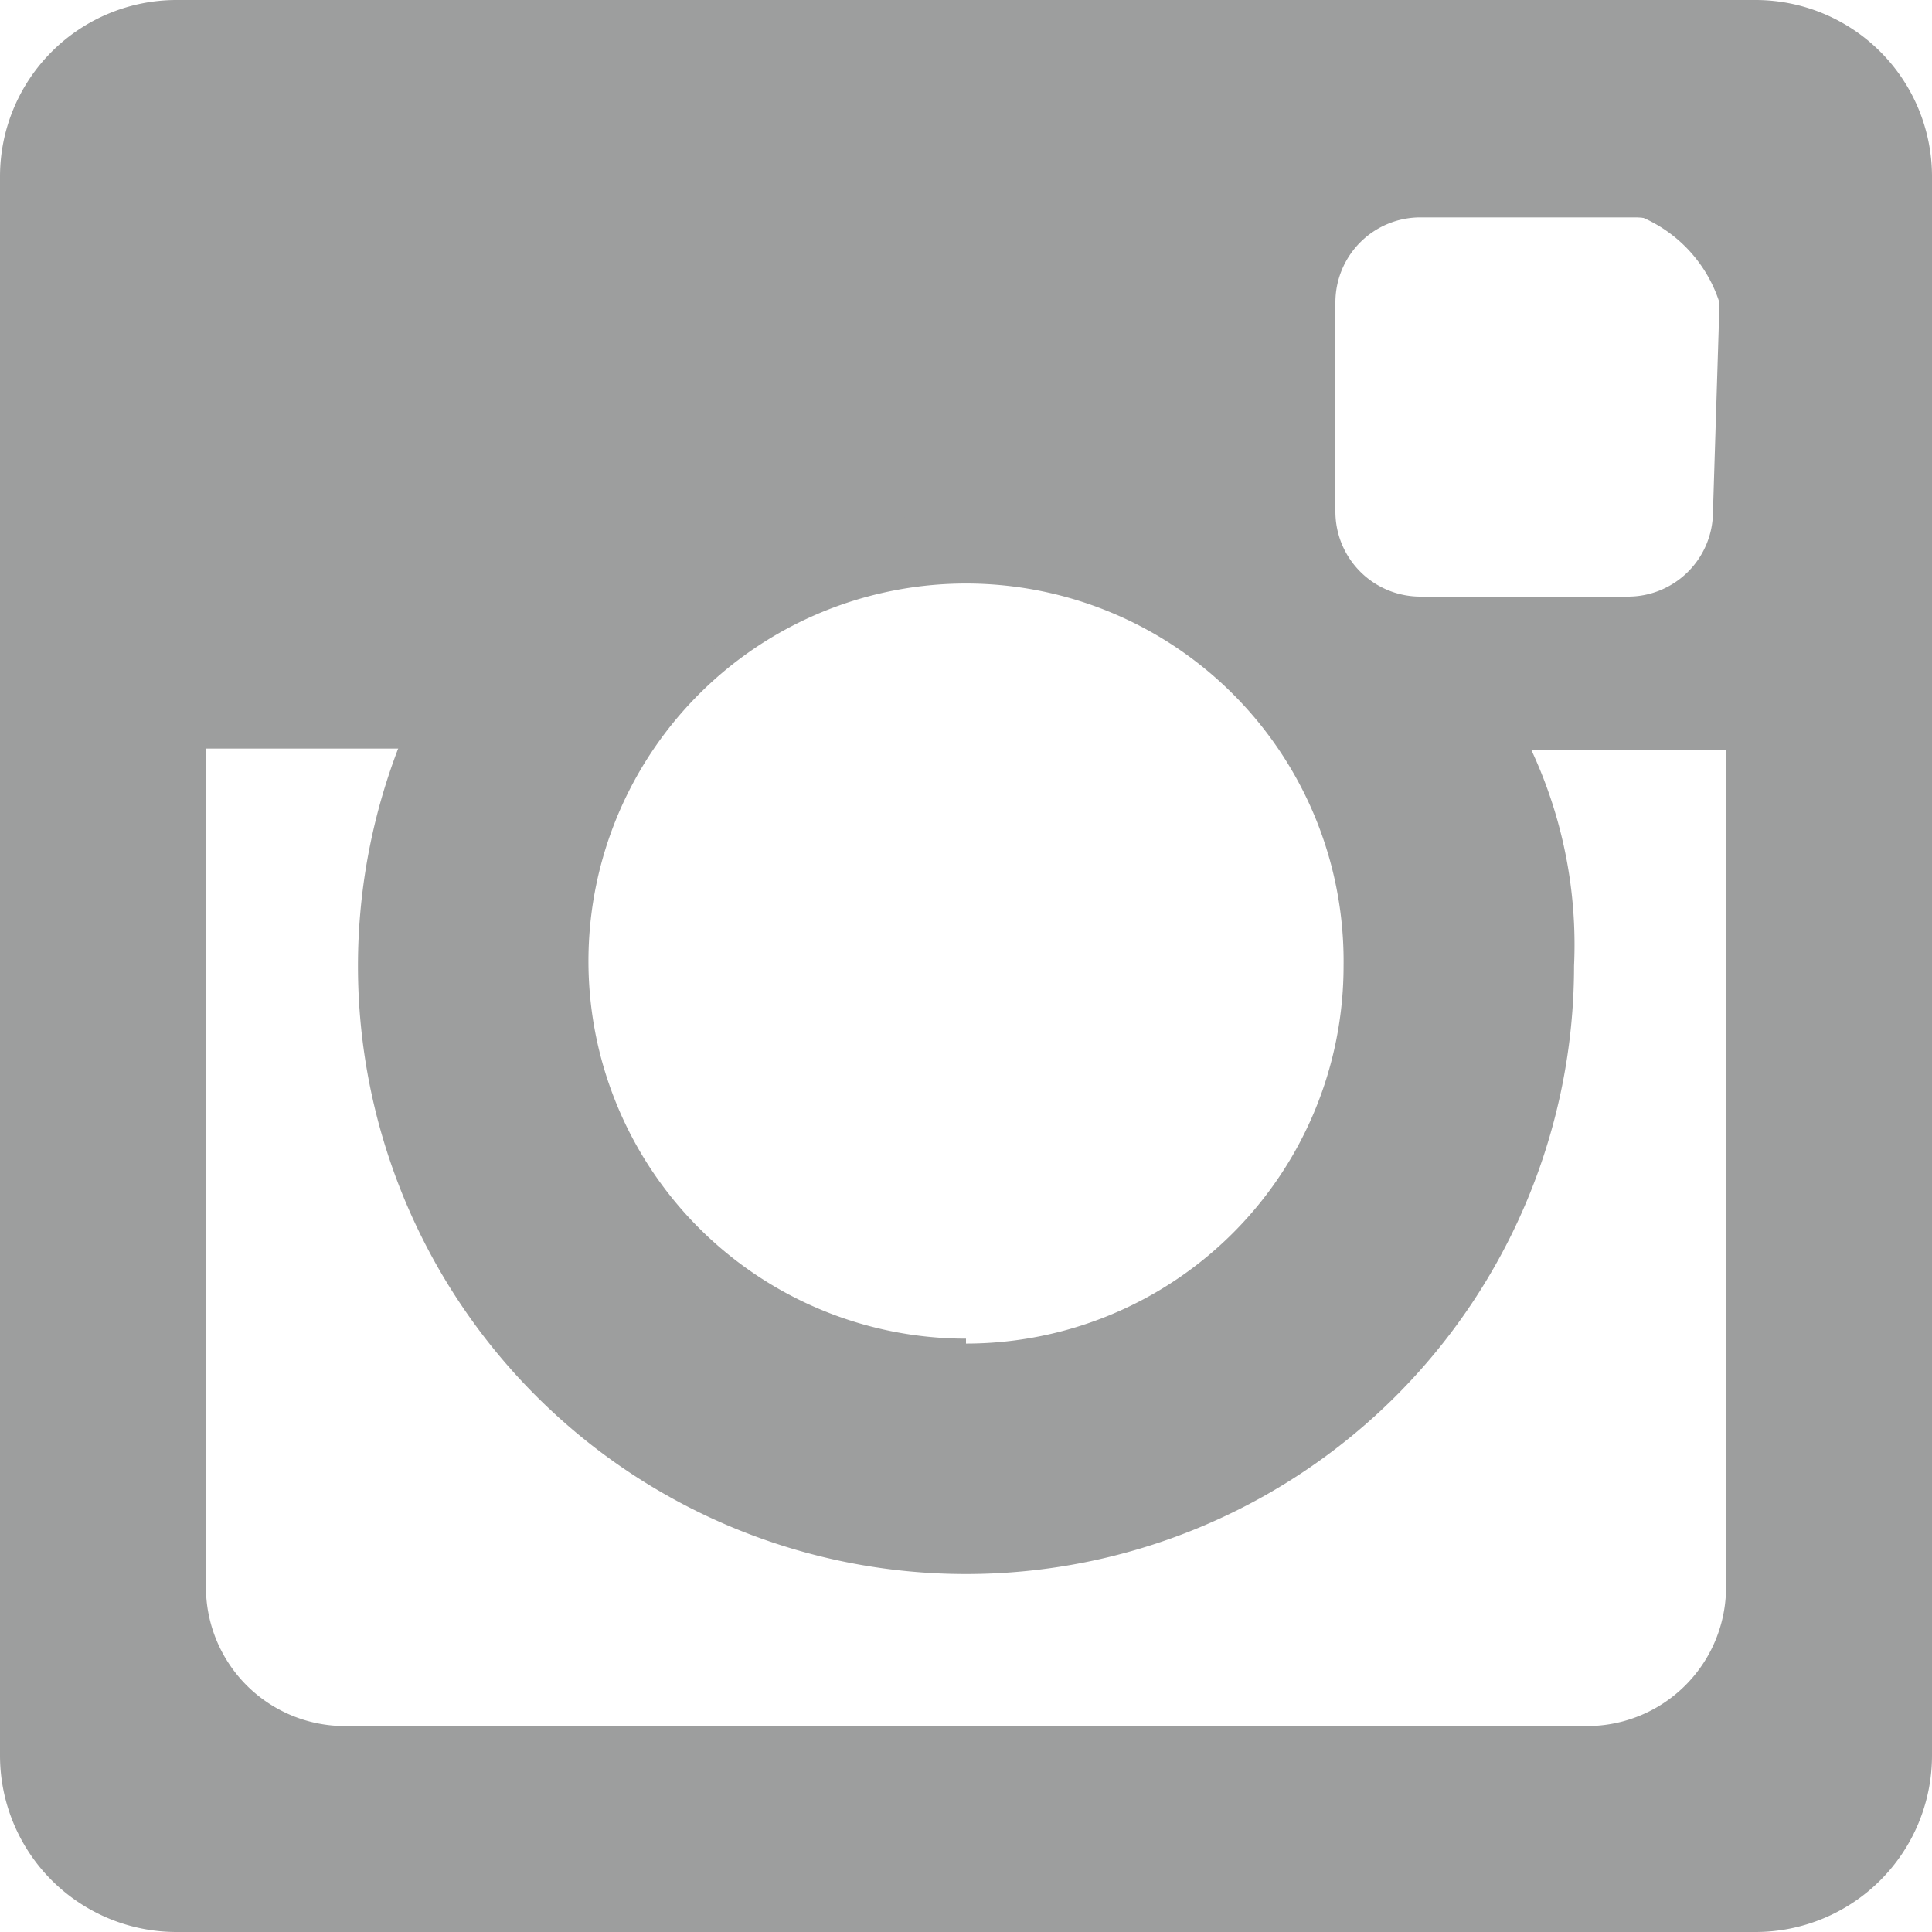
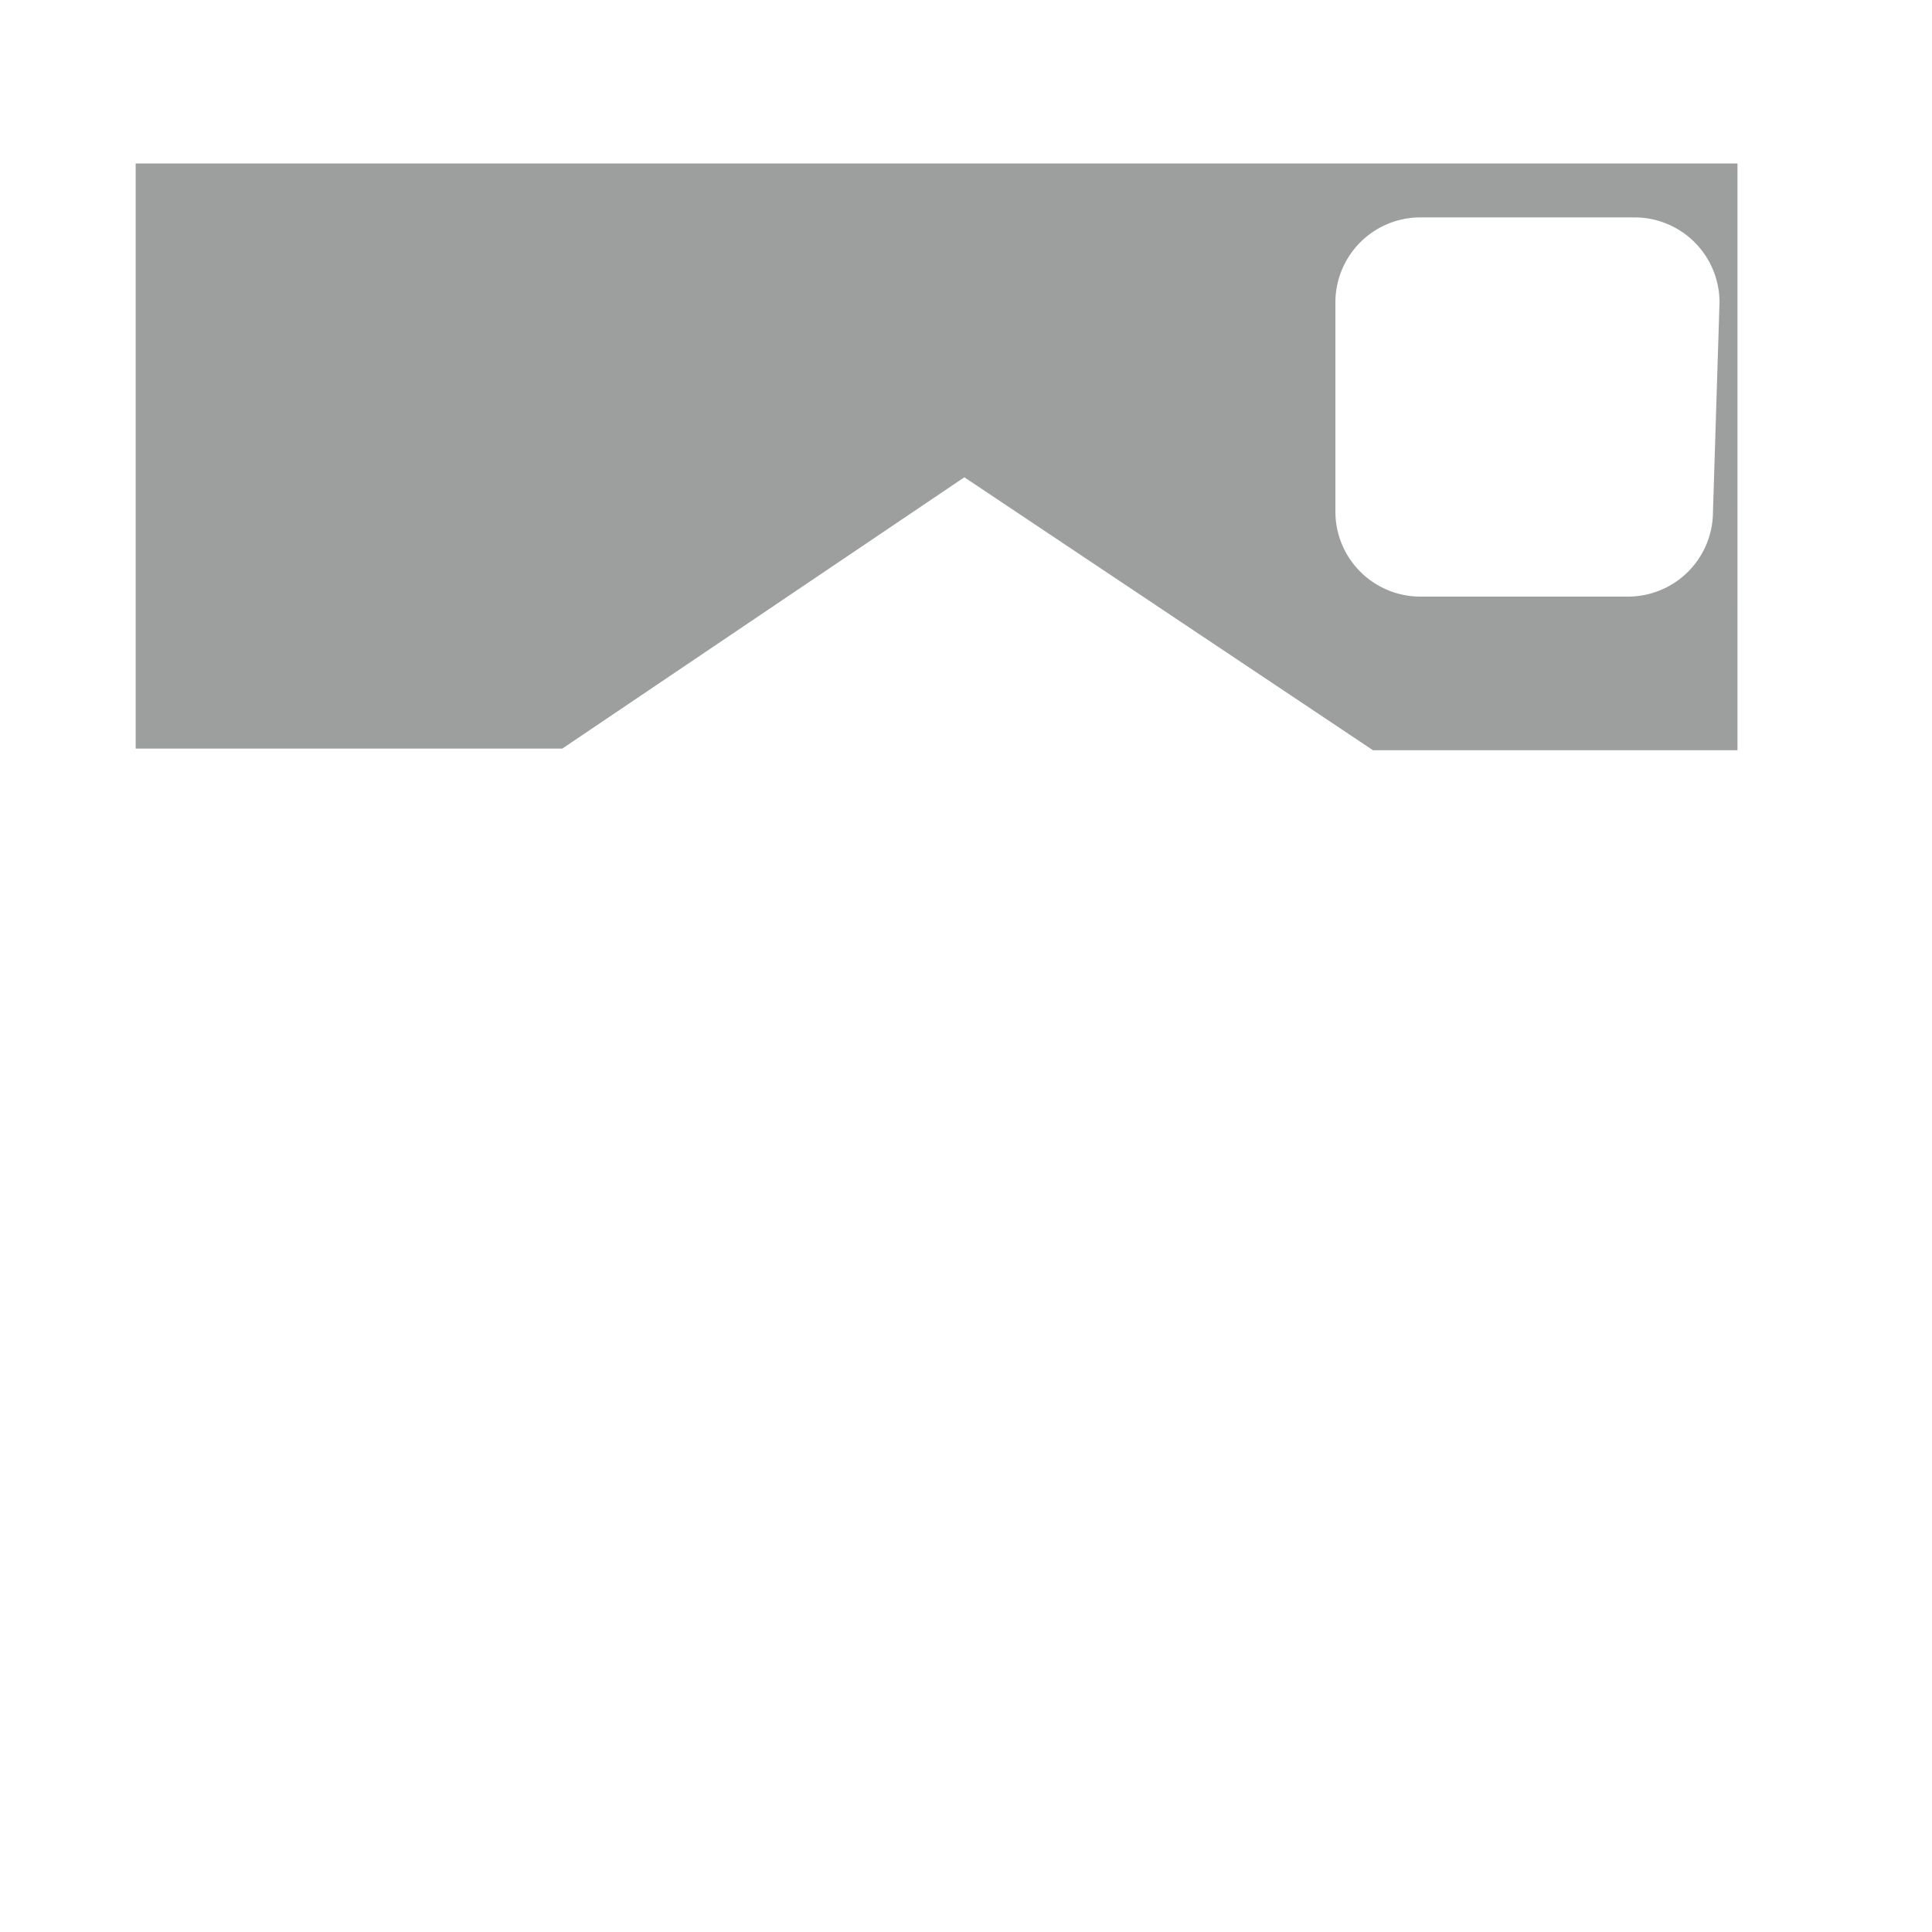
<svg xmlns="http://www.w3.org/2000/svg" id="Layer_1" data-name="Layer 1" viewBox="0 0 11.82 11.82">
  <title>insta-gra</title>
-   <path id="_Compound_Path_" data-name="&lt;Compound Path&gt;" d="M10.74,0H1.08A1.08,1.08,0,0,0,0,1.08v9.66a1.08,1.08,0,0,0,1.08,1.08h9.66a1.08,1.08,0,0,0,1.08-1.08V1.08A1.08,1.08,0,0,0,10.74,0Zm-.18,9.71a.85.85,0,0,1-.85.85H2.11a.85.85,0,0,1-.85-.85V2.11a.85.85,0,0,1,.85-.85h7.6a.85.85,0,0,1,.85.85Z" style="fill:#9d9e9e" />
-   <path id="_Compound_Path_2" data-name="&lt;Compound Path&gt;" d="M5.91,2.19A3.72,3.72,0,1,0,9.63,5.91,2.82,2.82,0,0,0,9,4c-.13-.18-.84,0-1-.23S8.19,3,8,2.85A3.7,3.7,0,0,0,5.91,2.19Zm0,6A2.31,2.31,0,1,1,8.22,5.91,2.31,2.31,0,0,1,5.91,8.22Z" style="fill:#9d9e9e" />
  <path id="_Compound_Path_3" data-name="&lt;Compound Path&gt;" d="M.83,1V4.58H3.44L5.9,2.92l2.5,1.67h2.23V1Zm9.65,2.13a.52.52,0,0,1-.52.52H8.69a.52.52,0,0,1-.52-.52V1.85a.52.52,0,0,1,.52-.52H10a.52.52,0,0,1,.52.52Z" style="fill:#9d9e9e" />
</svg>